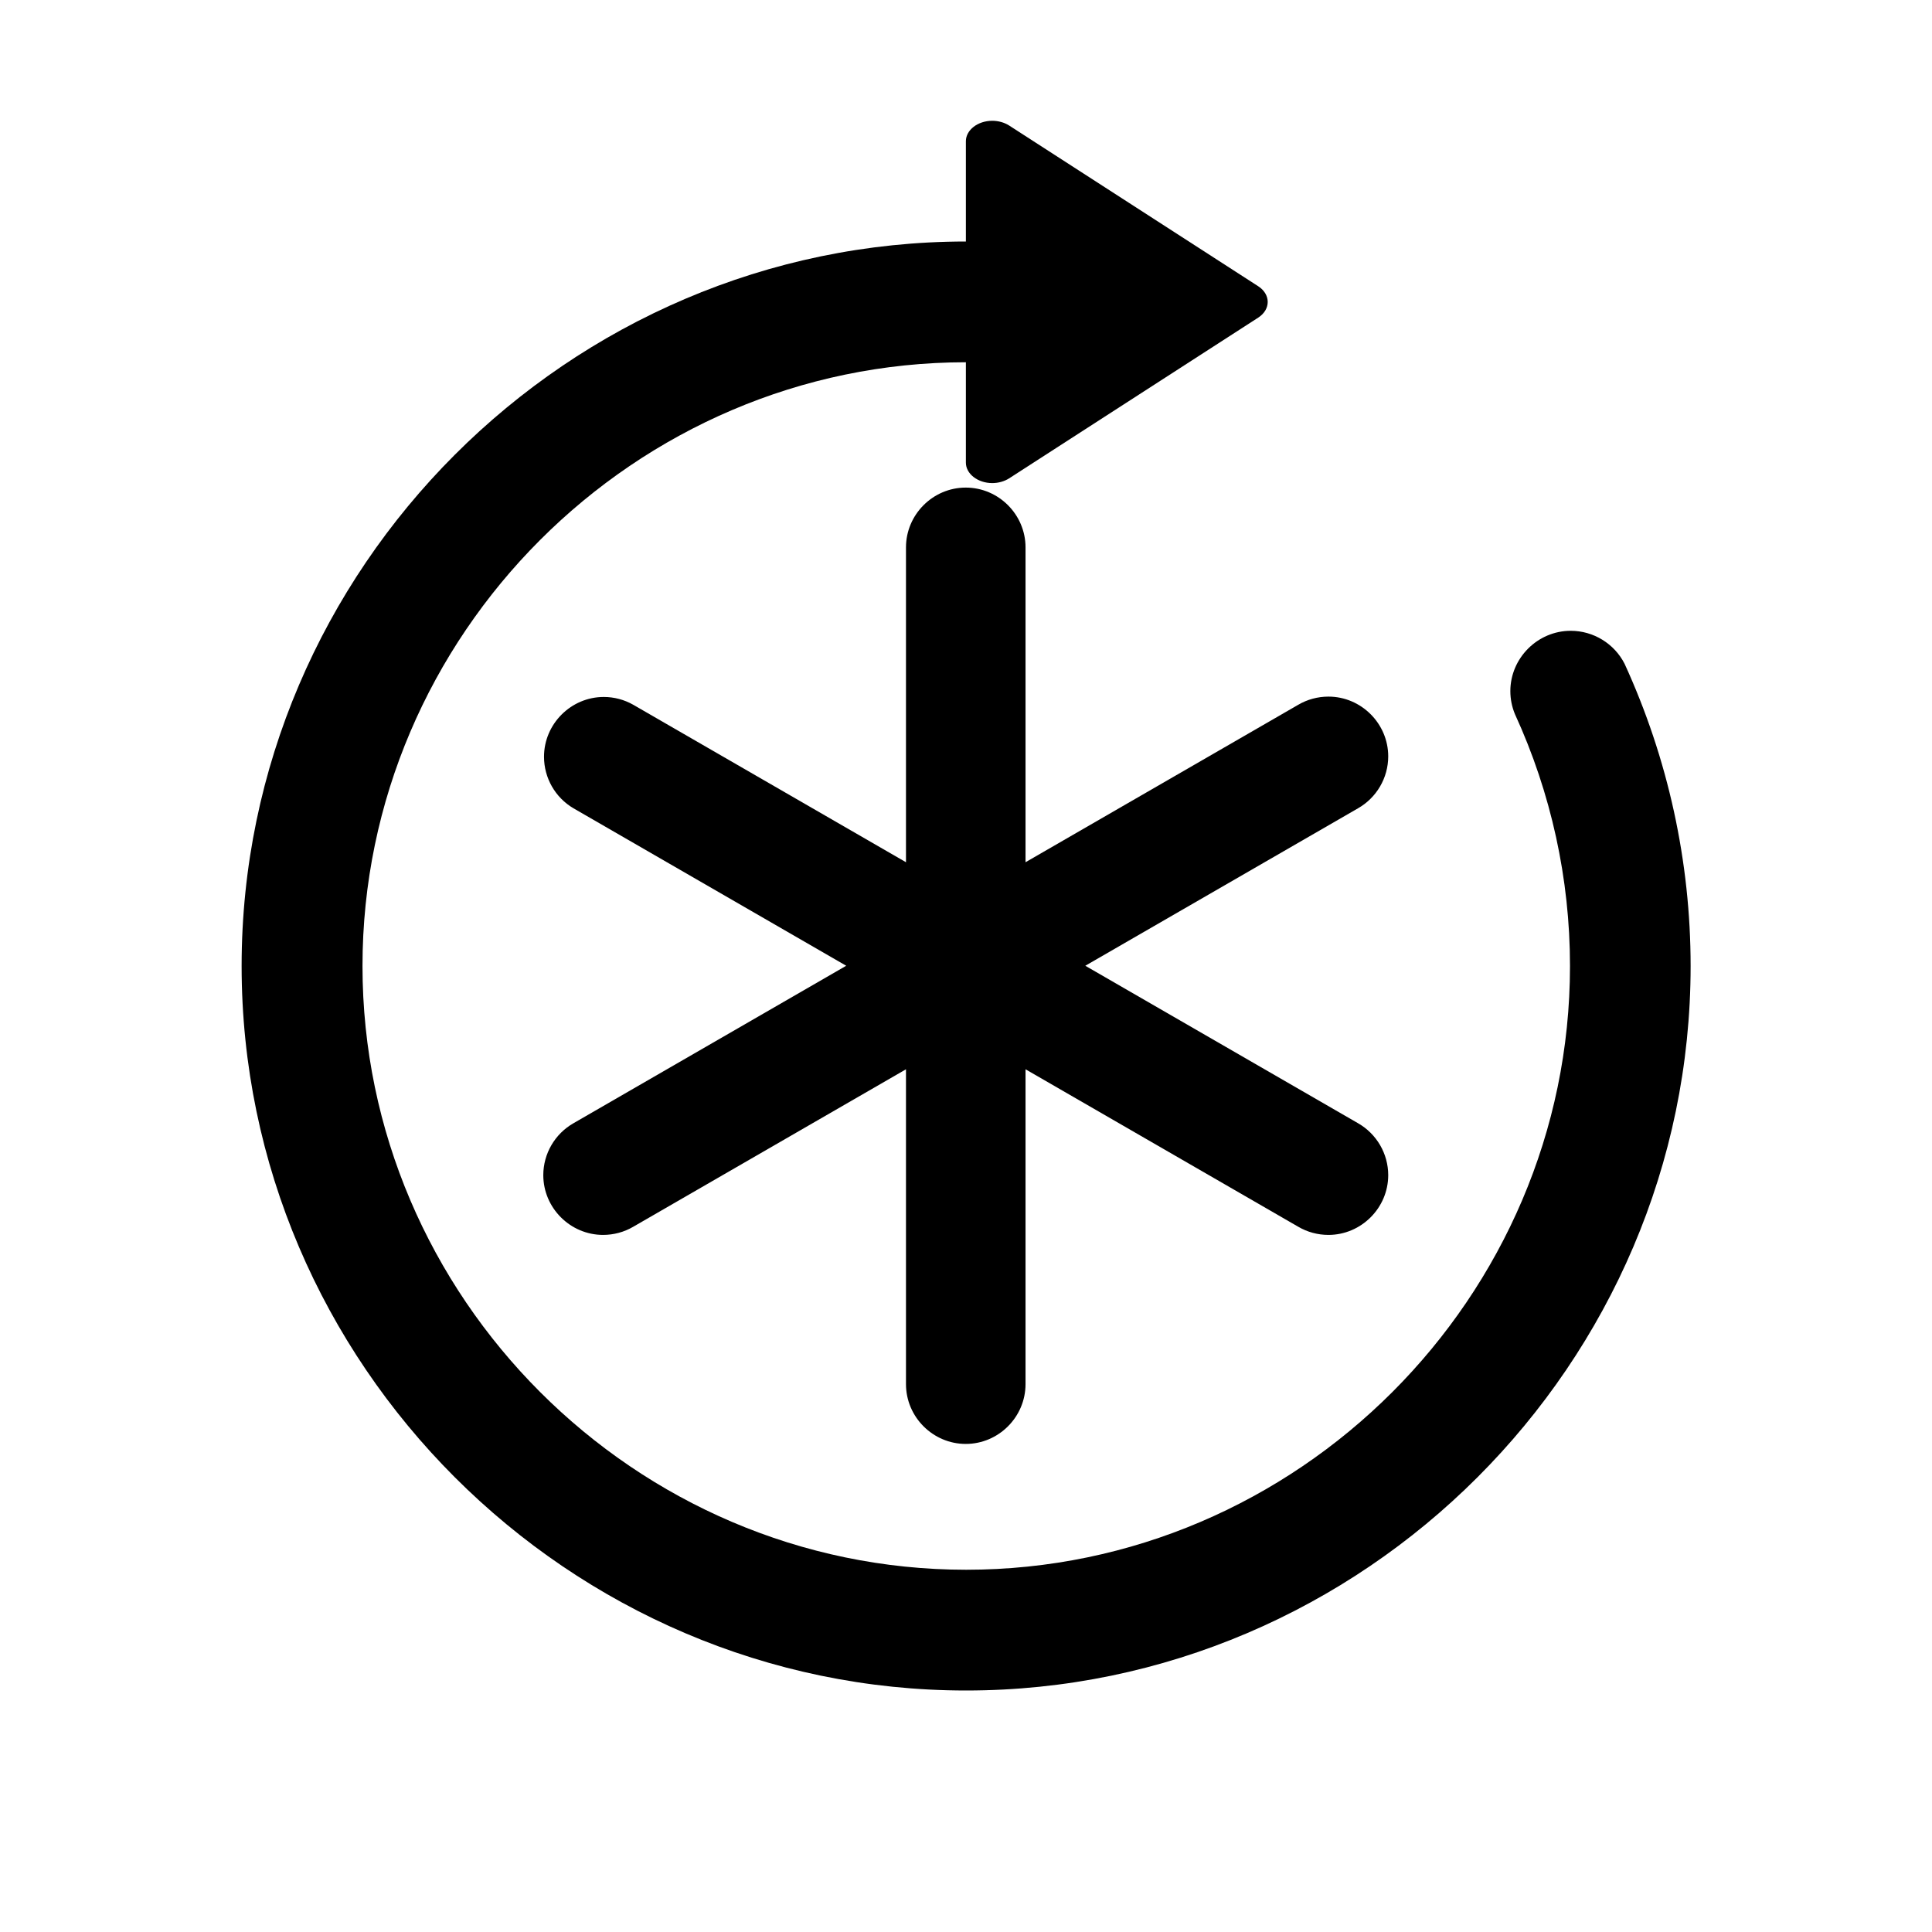
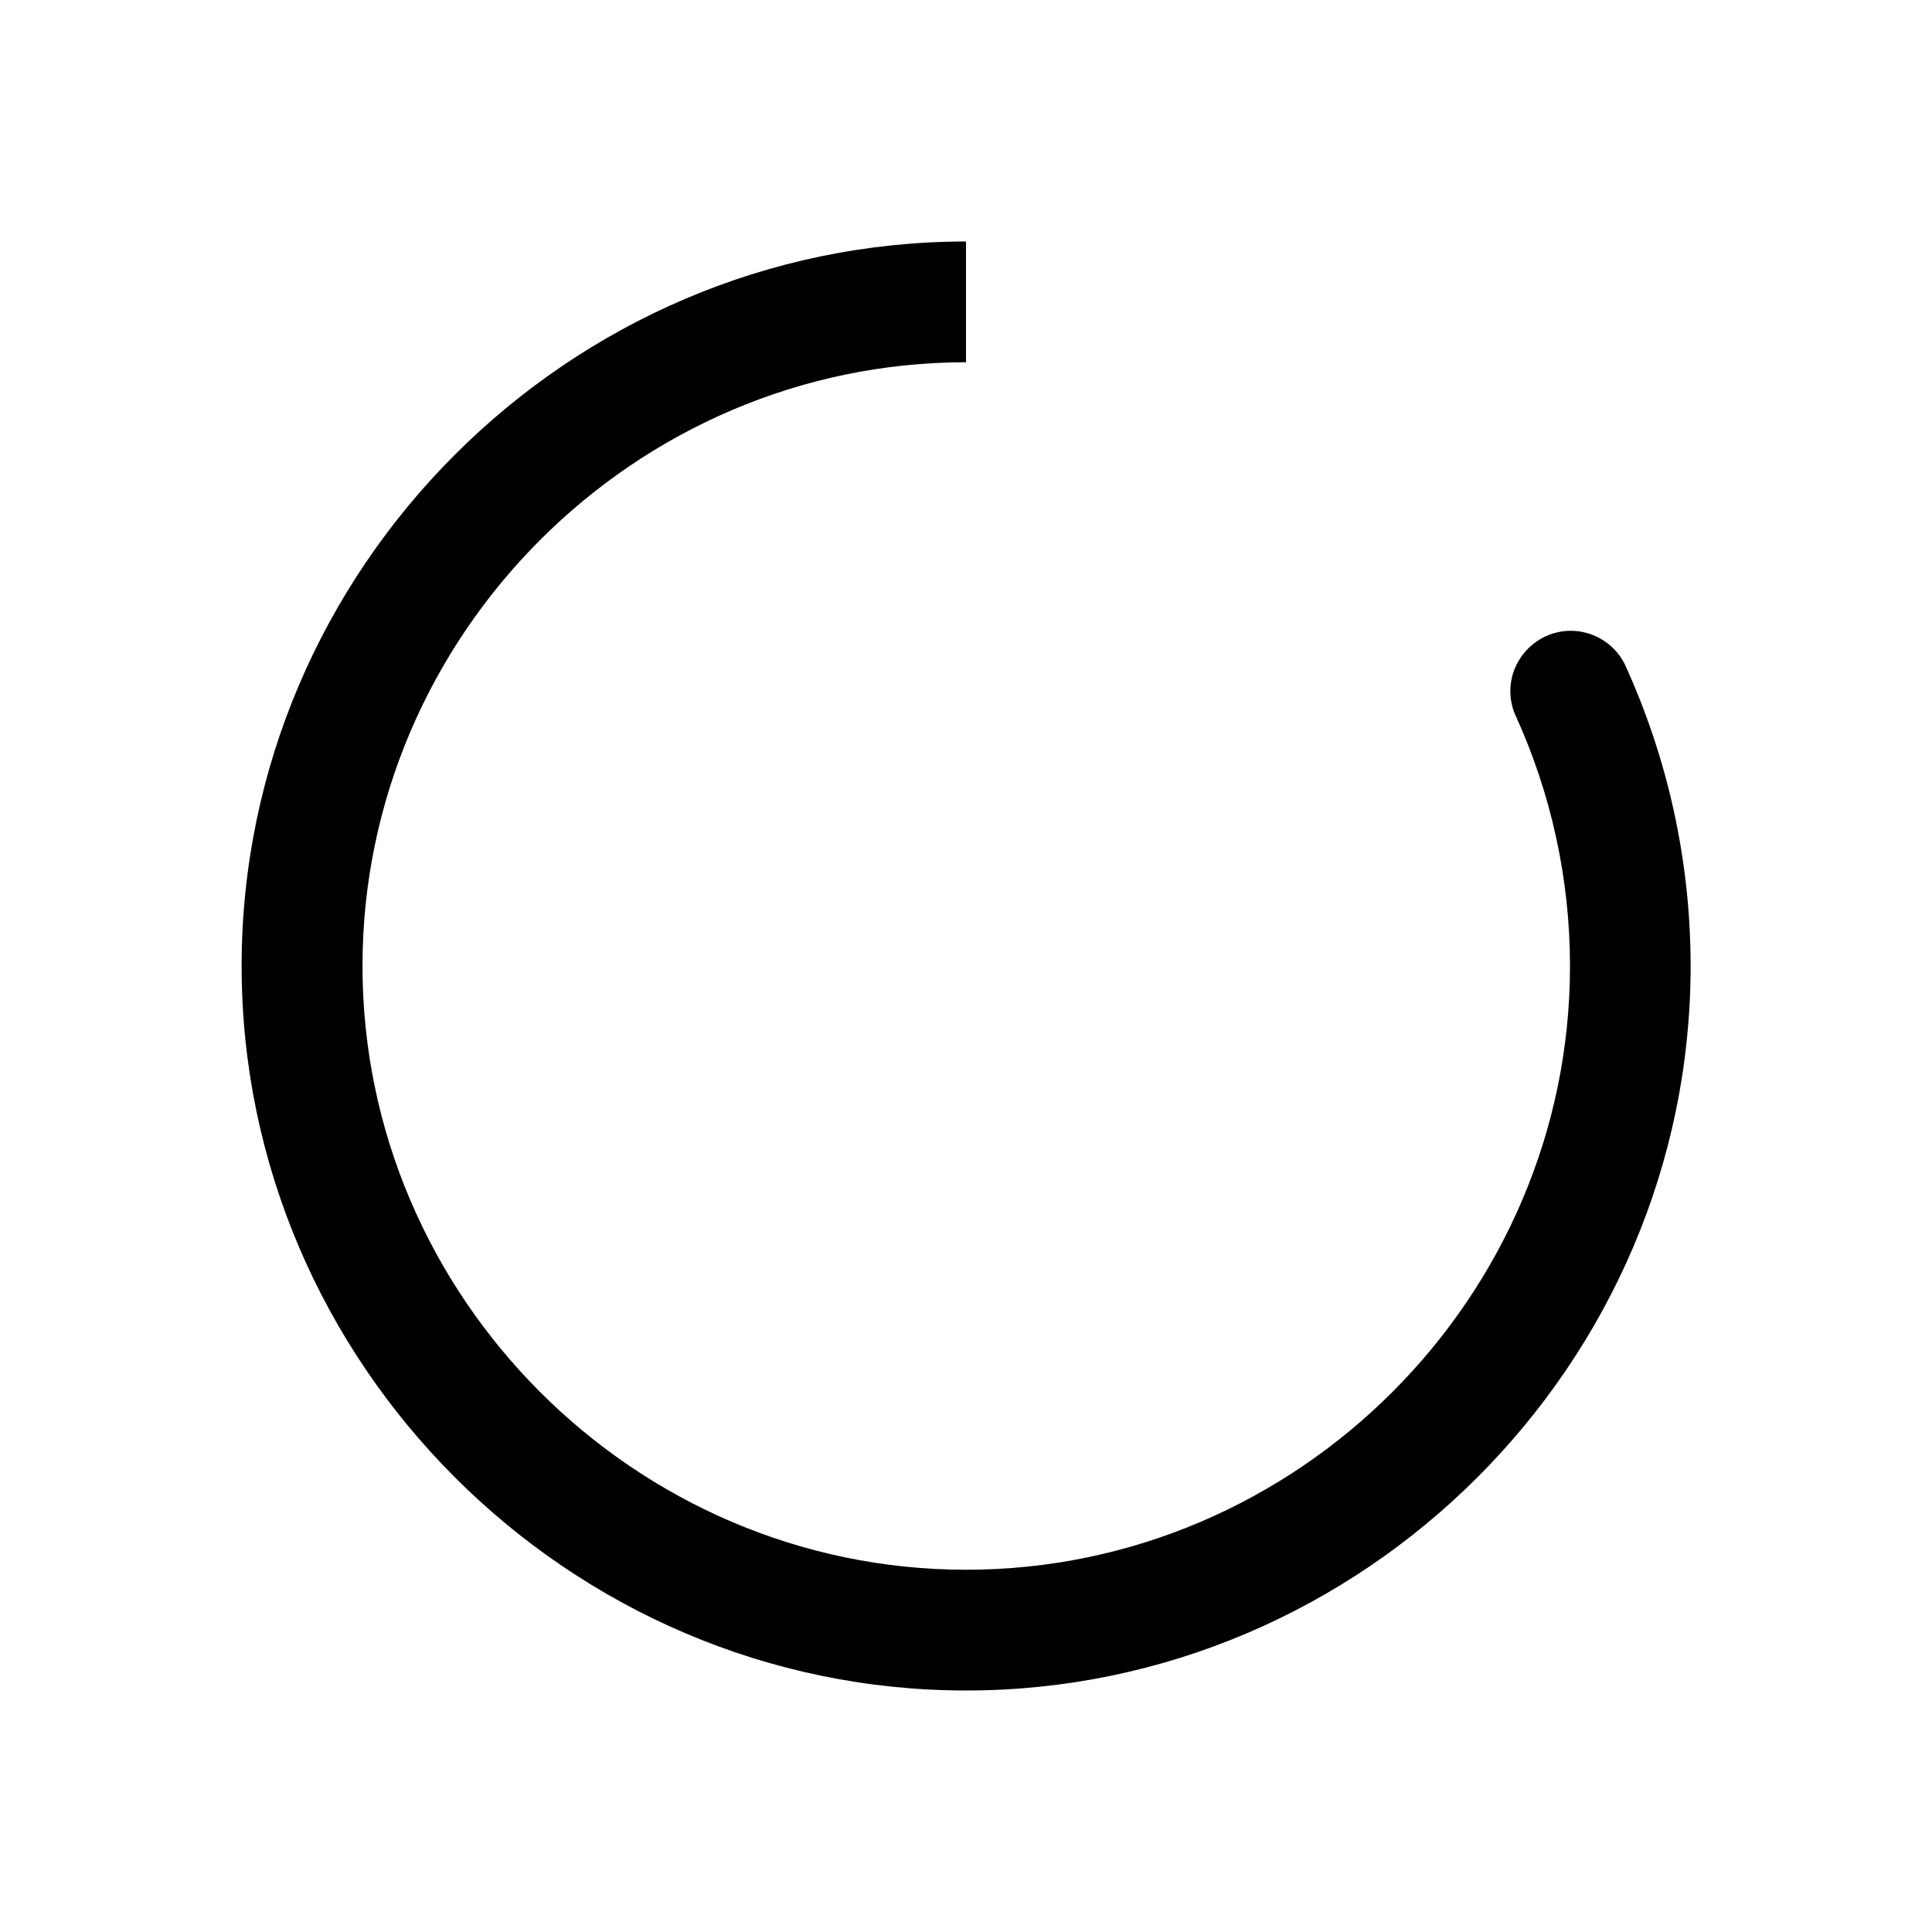
<svg xmlns="http://www.w3.org/2000/svg" width="100%" height="100%" viewBox="0 0 16 16" version="1.1" xml:space="preserve" style="fill-rule:evenodd;clip-rule:evenodd;stroke-linejoin:round;stroke-miterlimit:2;">
  <path d="M8,3C5.258,3.001 3.002,5.258 3.002,8C3.002,10.743 5.259,13 8.002,13C10.745,13 13.002,10.743 13.002,8C13.002,7.28 12.846,6.568 12.546,5.914C12.521,5.854 12.508,5.789 12.508,5.724C12.508,5.45 12.734,5.224 13.008,5.224C13.196,5.224 13.369,5.33 13.454,5.497C13.814,6.282 14.001,7.136 14.001,8C14.001,11.292 11.293,14 8.001,14C4.71,14 2.001,11.292 2.001,8C2.001,4.709 4.709,2.001 8,2L8,3Z" />
  <g transform="matrix(0.874,0,0,0.677,1.007,0.808)">
-     <path d="M8,4.466L8,0.534C8,0.397 8.113,0.284 8.25,0.284C8.308,0.284 8.365,0.305 8.41,0.342L10.77,2.308C10.89,2.408 10.89,2.592 10.77,2.692L8.41,4.658C8.365,4.695 8.308,4.716 8.25,4.716C8.113,4.716 8,4.603 8,4.466Z" style="fill-rule:nonzero;" />
-   </g>
+     </g>
  <g transform="matrix(0.495,0,0,0.495,4.038,4.038)">
-     <path d="M8,0C8.549,-0 9,0.451 9,1L9,6.268L13.562,3.634C13.715,3.544 13.89,3.497 14.068,3.497C14.616,3.497 15.068,3.948 15.068,4.497C15.068,4.856 14.874,5.188 14.562,5.366L10,8L14.562,10.634C14.874,10.812 15.068,11.144 15.068,11.503C15.068,12.052 14.616,12.503 14.068,12.503C13.89,12.503 13.715,12.456 13.562,12.366L9,9.732L9,15C9,15.549 8.549,16 8,16C7.451,16 7,15.549 7,15L7,9.732L2.438,12.366C2.285,12.456 2.11,12.503 1.932,12.503C1.384,12.503 0.932,12.052 0.932,11.503C0.932,11.144 1.126,10.812 1.438,10.634L6,8L1.438,5.366C1.132,5.187 0.944,4.858 0.944,4.503C0.944,3.955 1.395,3.503 1.944,3.503C2.117,3.503 2.287,3.548 2.438,3.634L7,6.268L7,1C7,0.451 7.451,0 8,0Z" style="fill-rule:nonzero;" />
-   </g>
+     </g>
</svg>